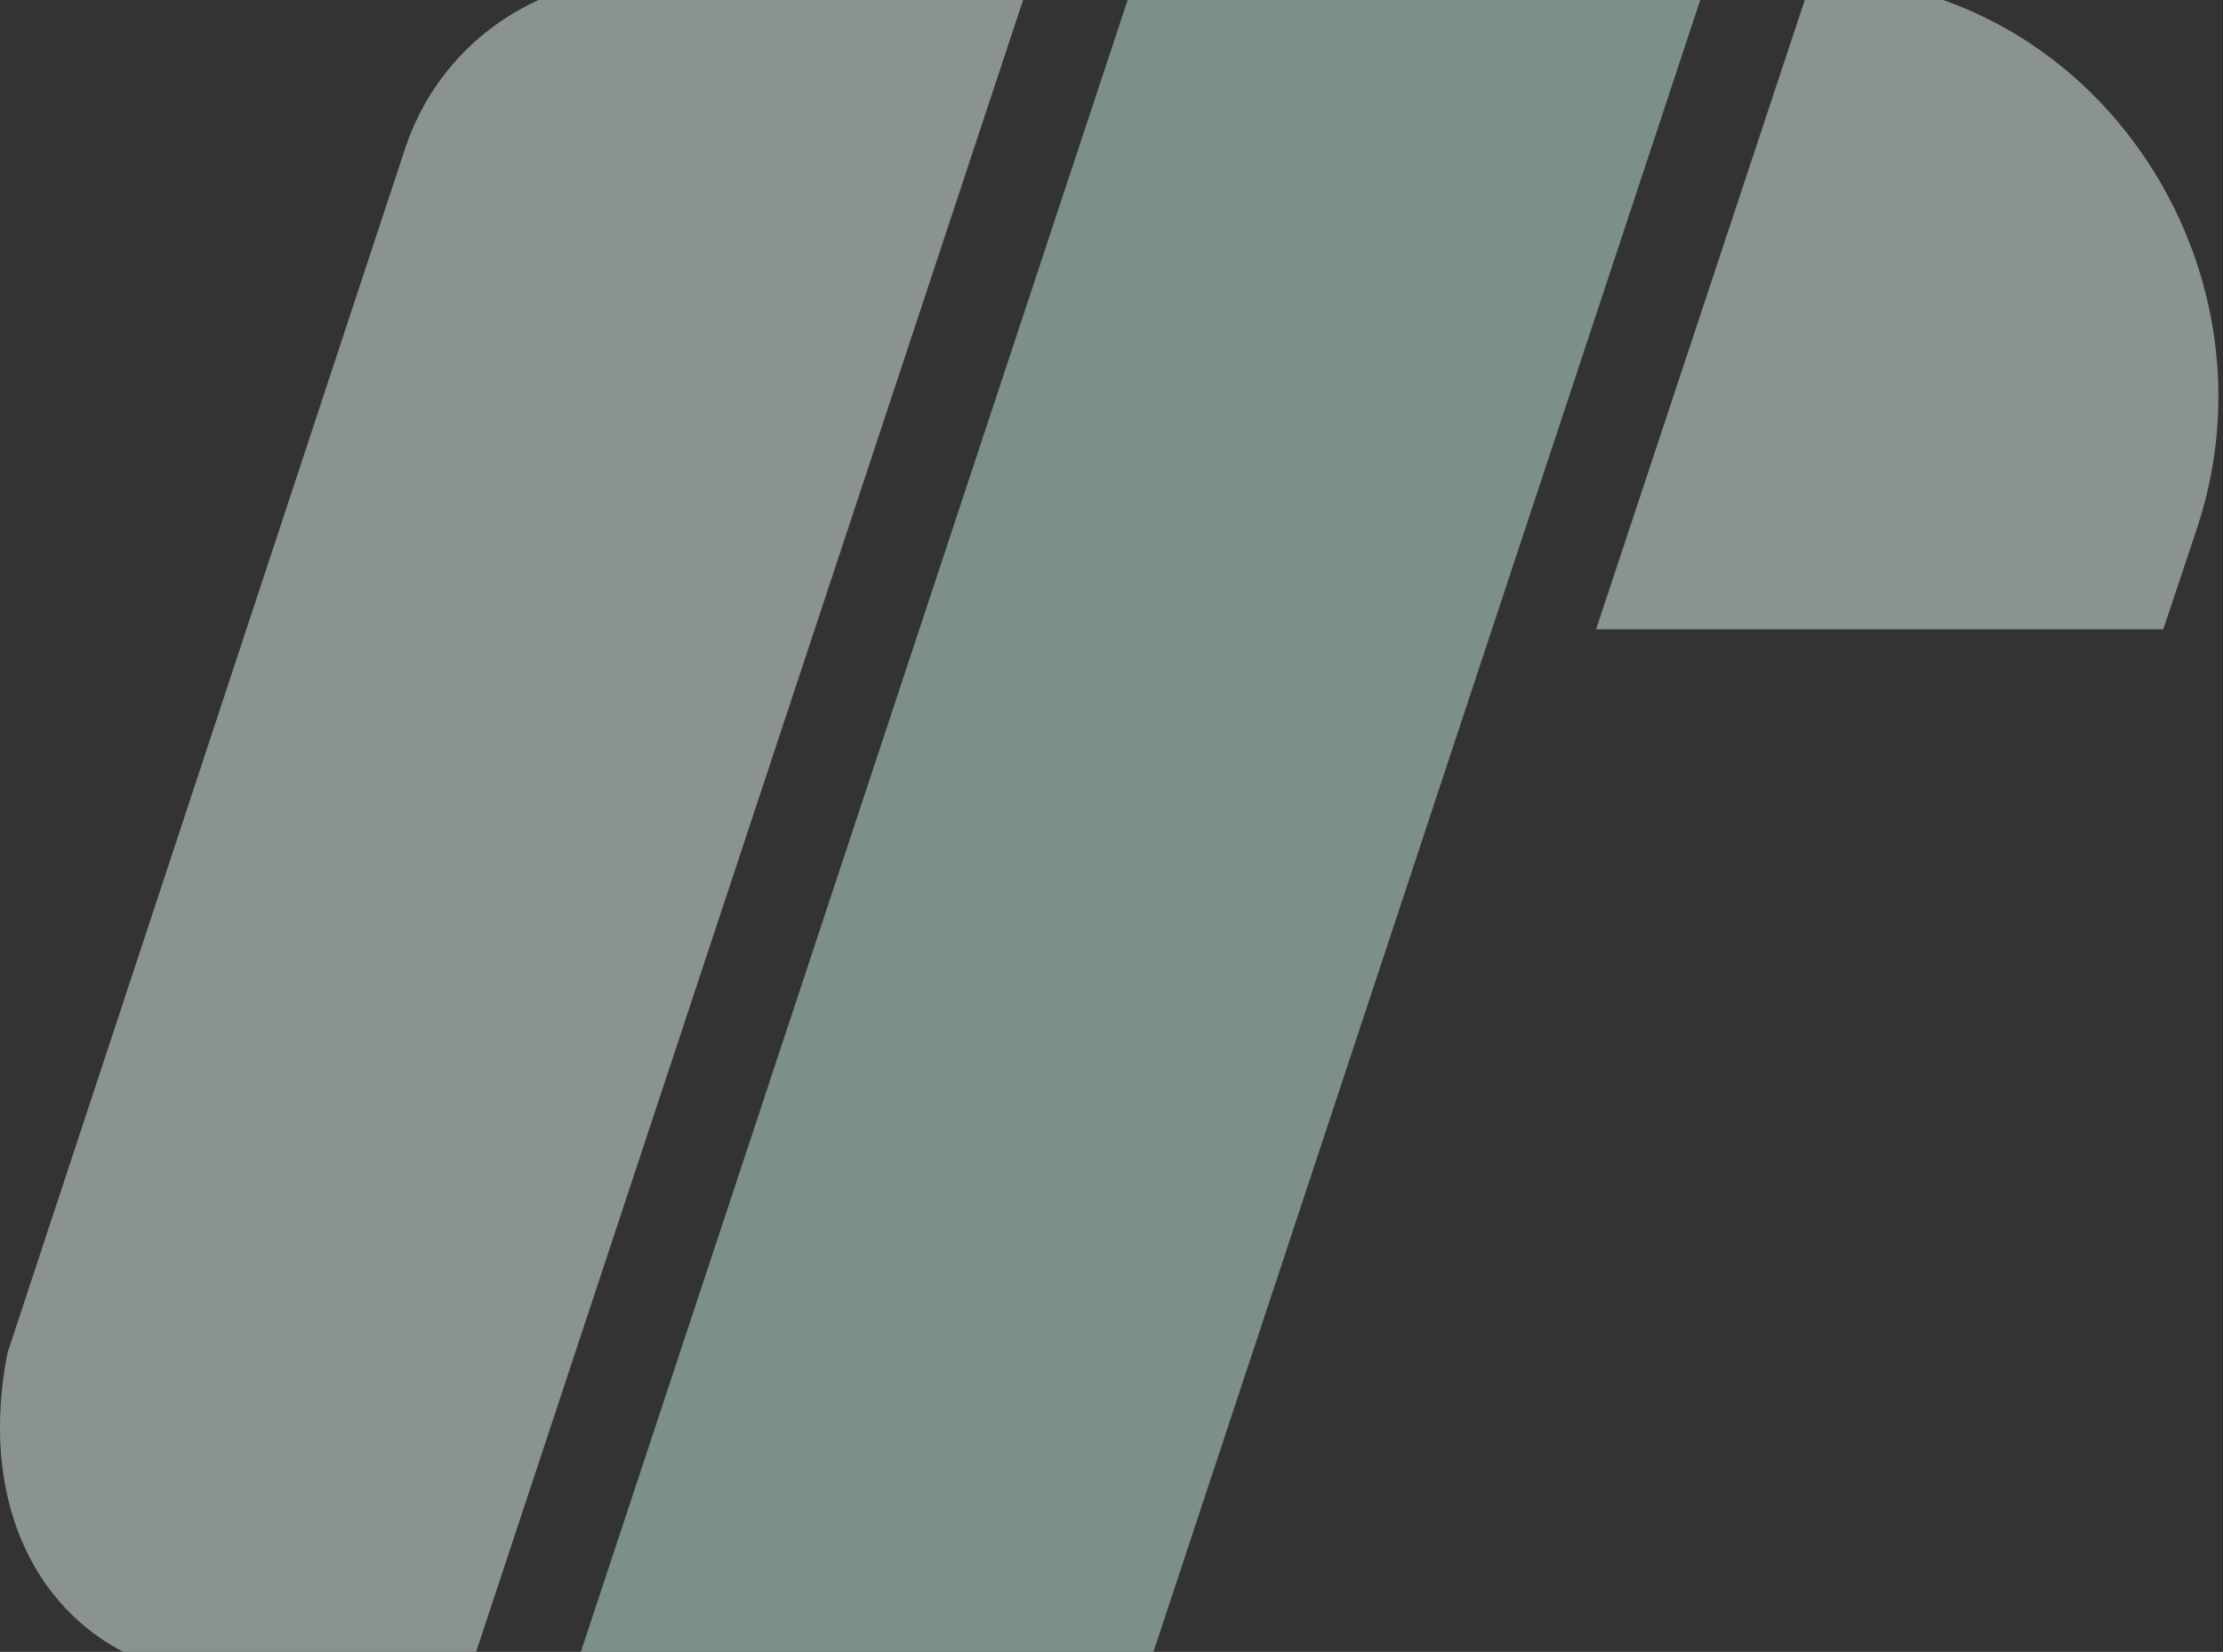
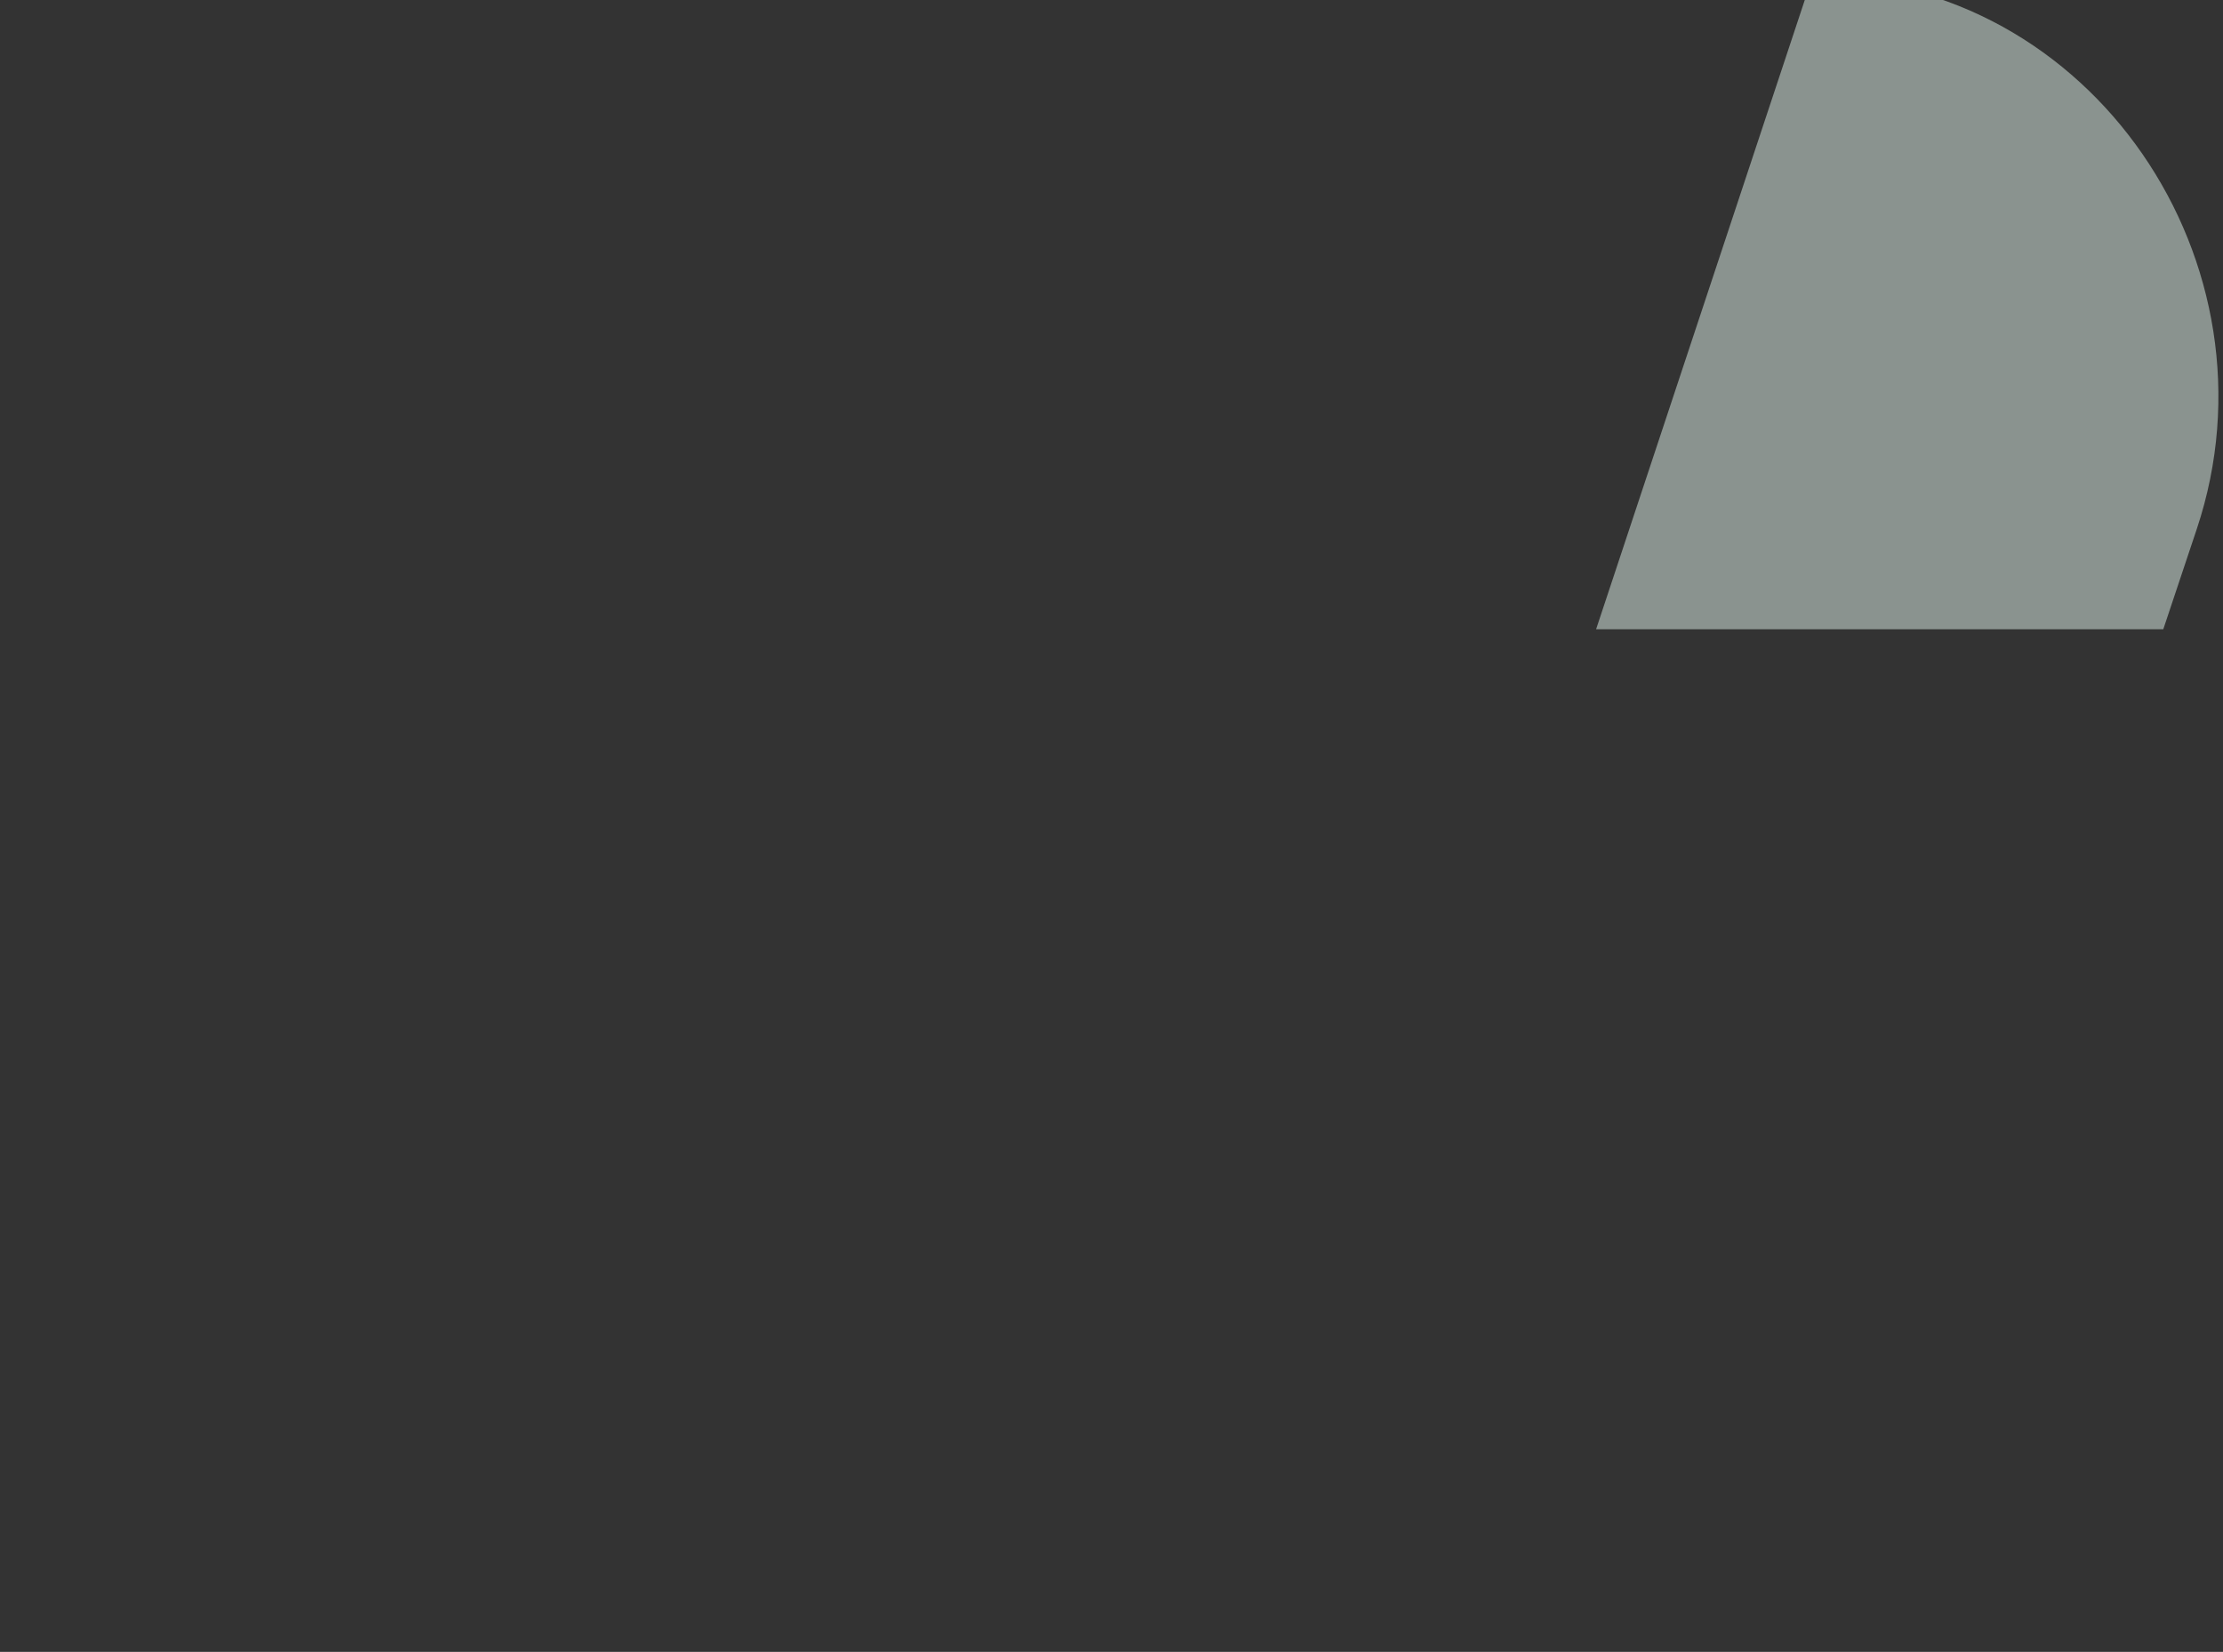
<svg xmlns="http://www.w3.org/2000/svg" width="401" height="298" viewBox="0 0 401 298" fill="none">
  <rect x="0" y="0" width="401" height="298" fill="#333333" stroke="none" />
  <g opacity="0.48">
-     <path d="M84.229 303H43.897C13.173 303 -5.327 278 1.365 244.015L73.125 26.644C79.236 8.355 96.346 -4 115.657 -4H185.88L84.229 303Z" fill="#E8FAF2" />
    <path d="M326.885 -4C377.309 -4 412.228 47.62 396.27 95.436L390.229 113.516H287.915L326.885 -4Z" fill="#E8FAF2" />
-     <path d="M308.029 -4L206.413 303H103.121L204.737 -4H308.029Z" fill="#CBF4E2" />
  </g>
</svg>